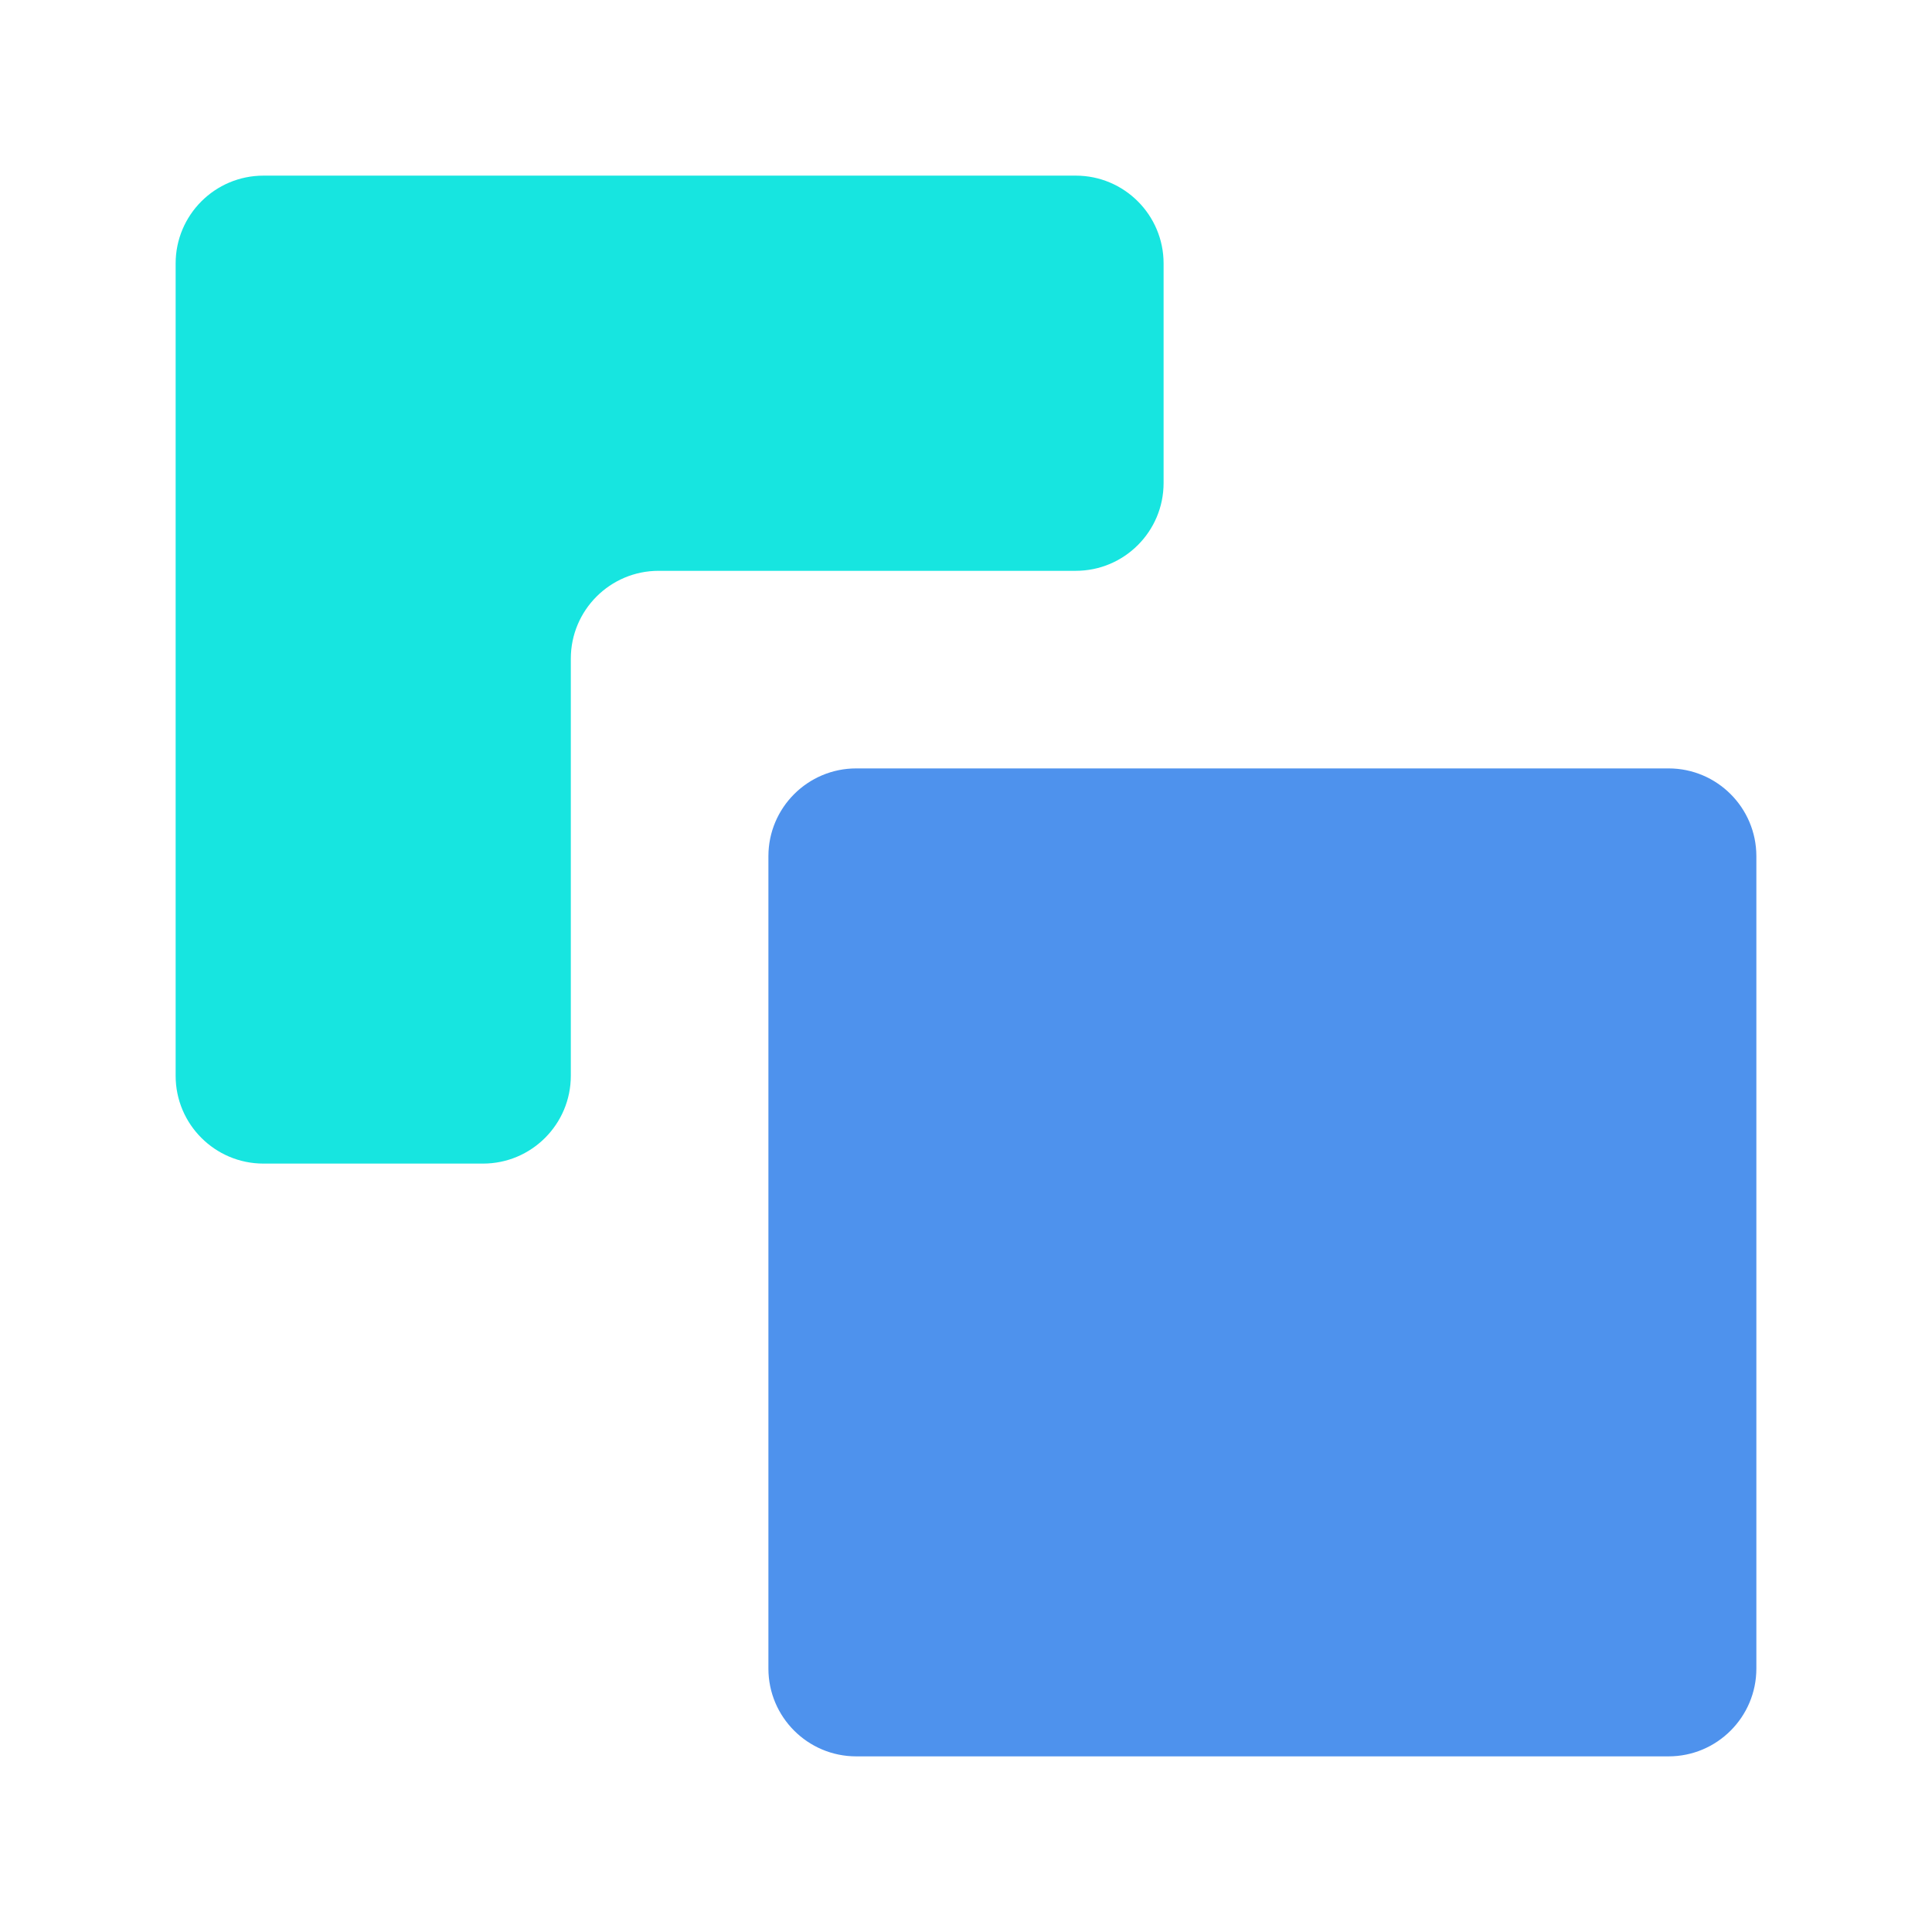
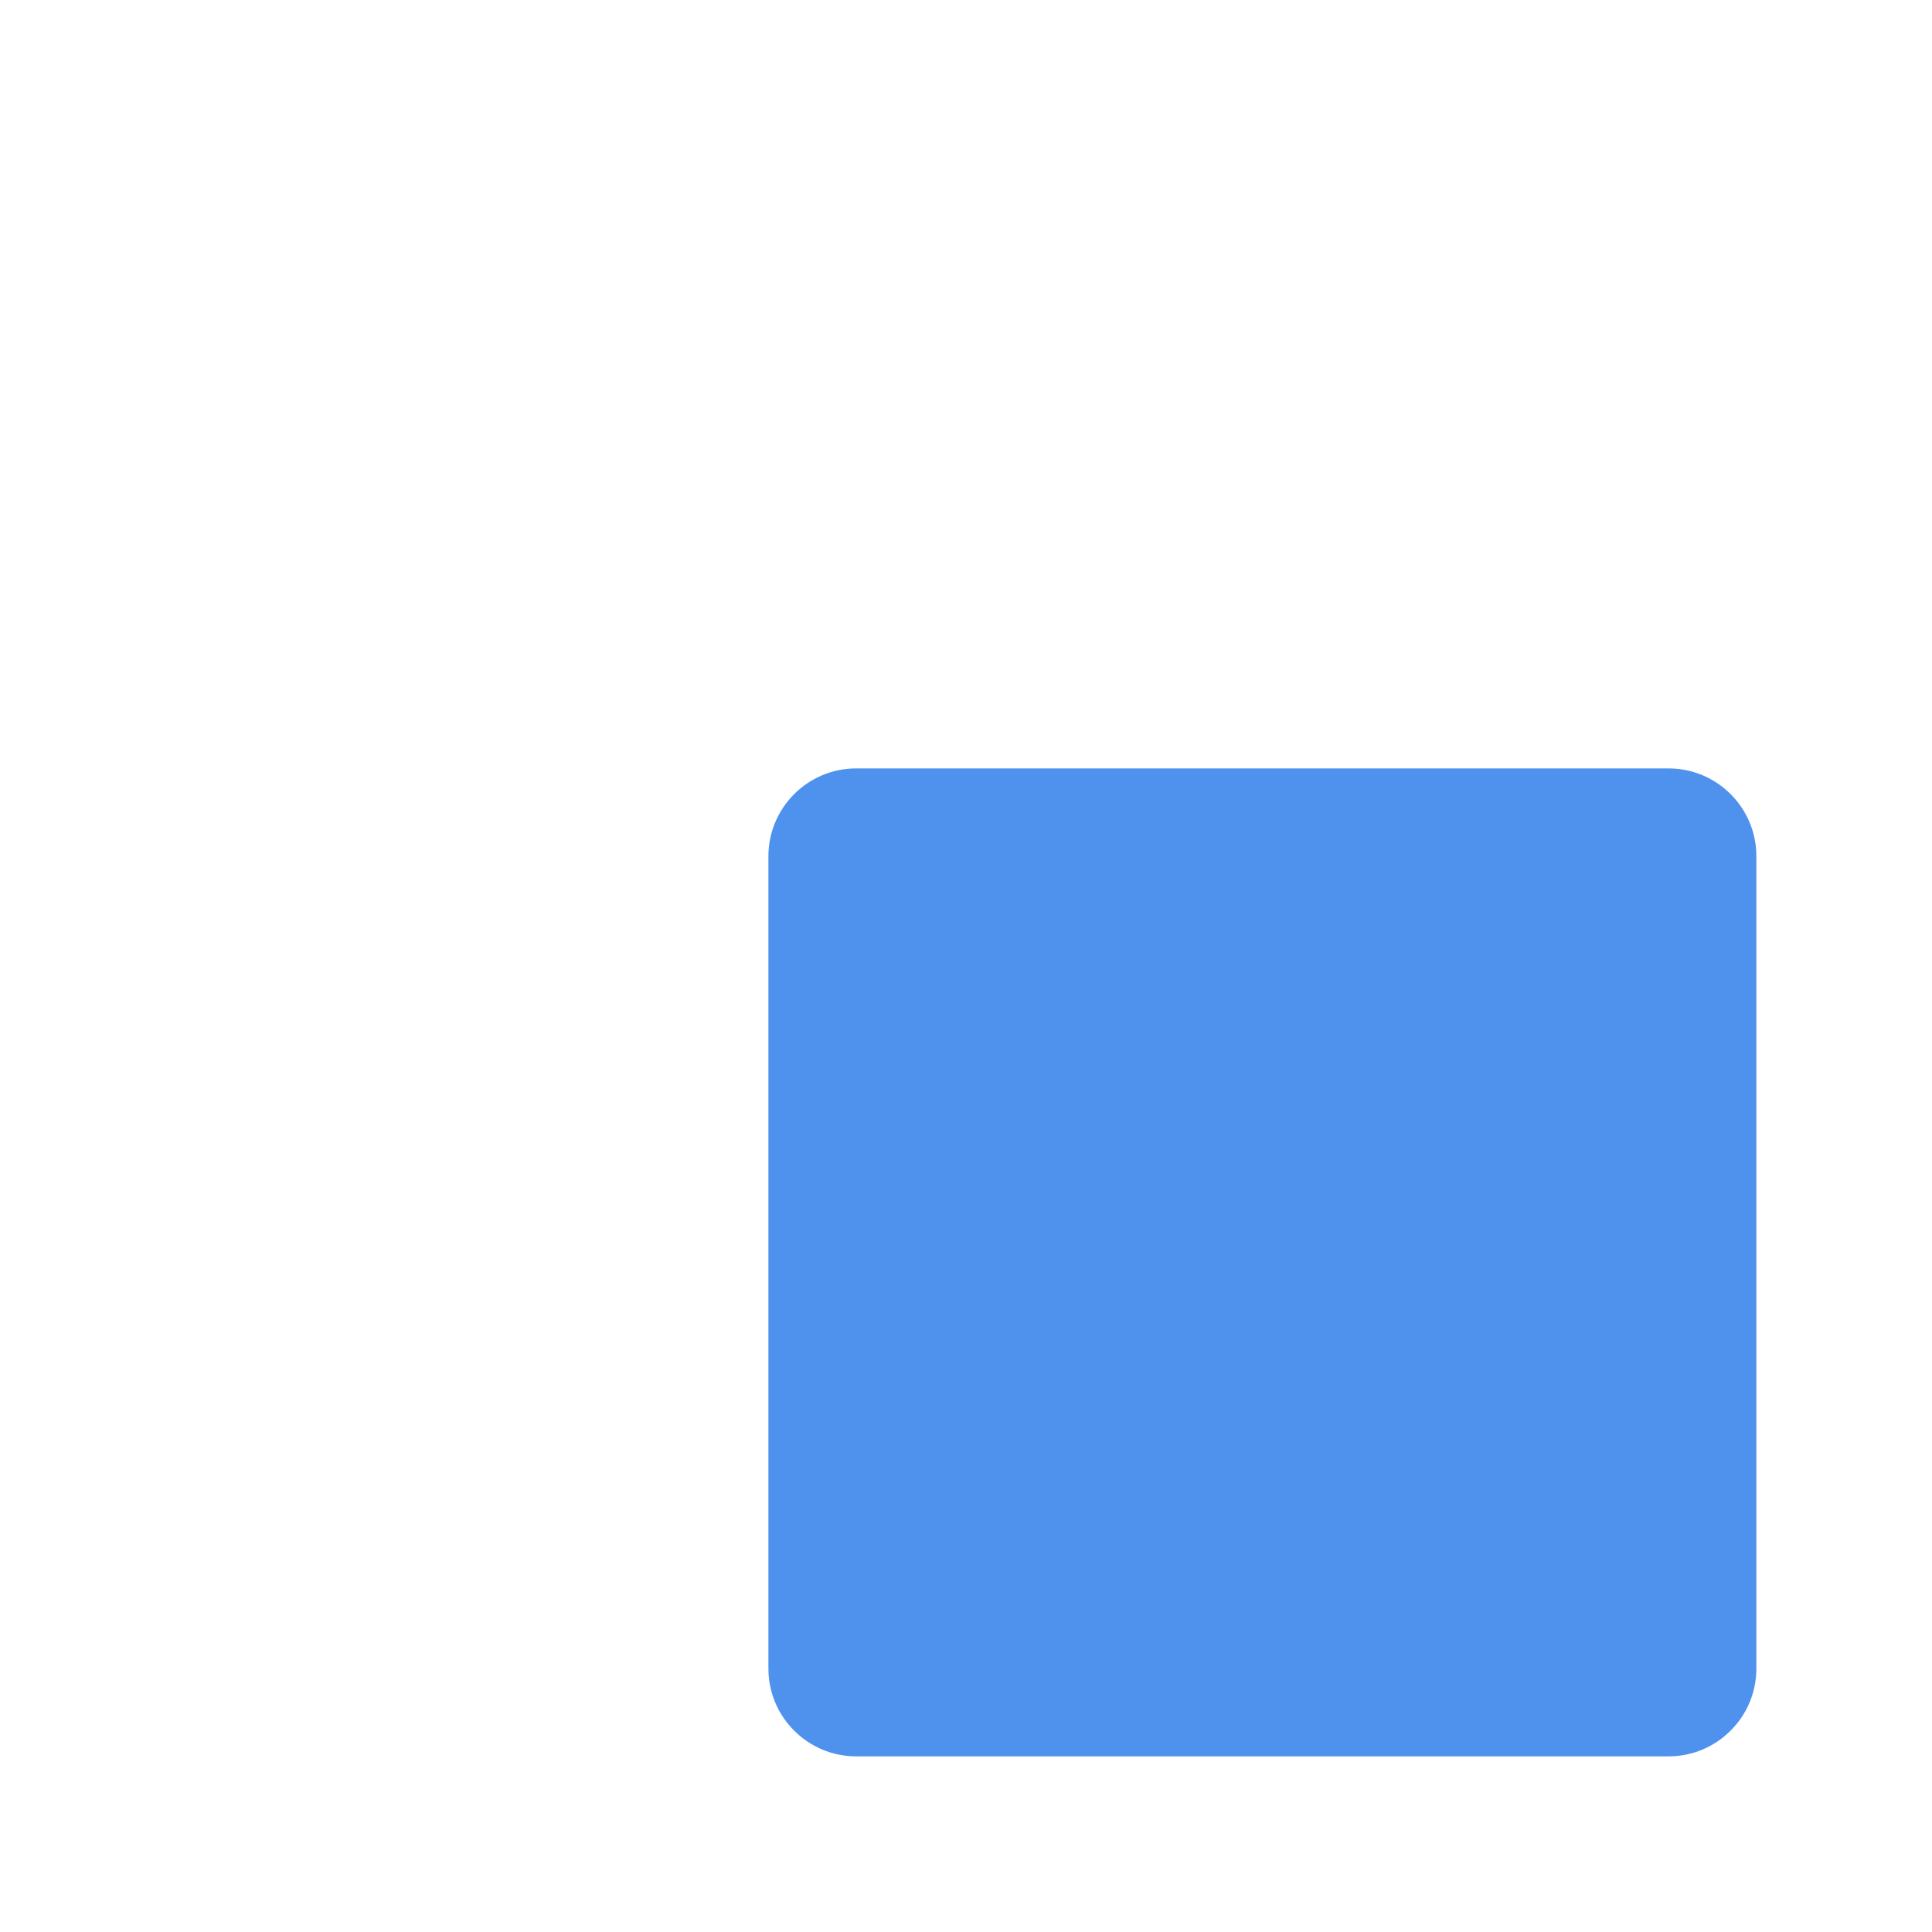
<svg xmlns="http://www.w3.org/2000/svg" width="22" height="22" viewBox="0 0 22 22" fill="none">
  <path d="M20 9.75C20 9.198 19.552 8.75 19 8.75H9.75C9.198 8.75 8.75 9.198 8.75 9.75V19C8.75 19.552 9.198 20 9.75 20H19C19.552 20 20 19.552 20 19V9.75Z" fill="#4E92ED" />
-   <path d="M13.25 3C13.25 2.448 12.802 2 12.25 2H3C2.448 2 2 2.448 2 3V12.25C2 12.802 2.448 13.25 3 13.25H5.5C6.052 13.25 6.5 12.802 6.5 12.25V7.5C6.5 6.948 6.948 6.5 7.5 6.5H12.25C12.802 6.5 13.25 6.052 13.25 5.5V3Z" fill="#17E5E0" />
</svg>